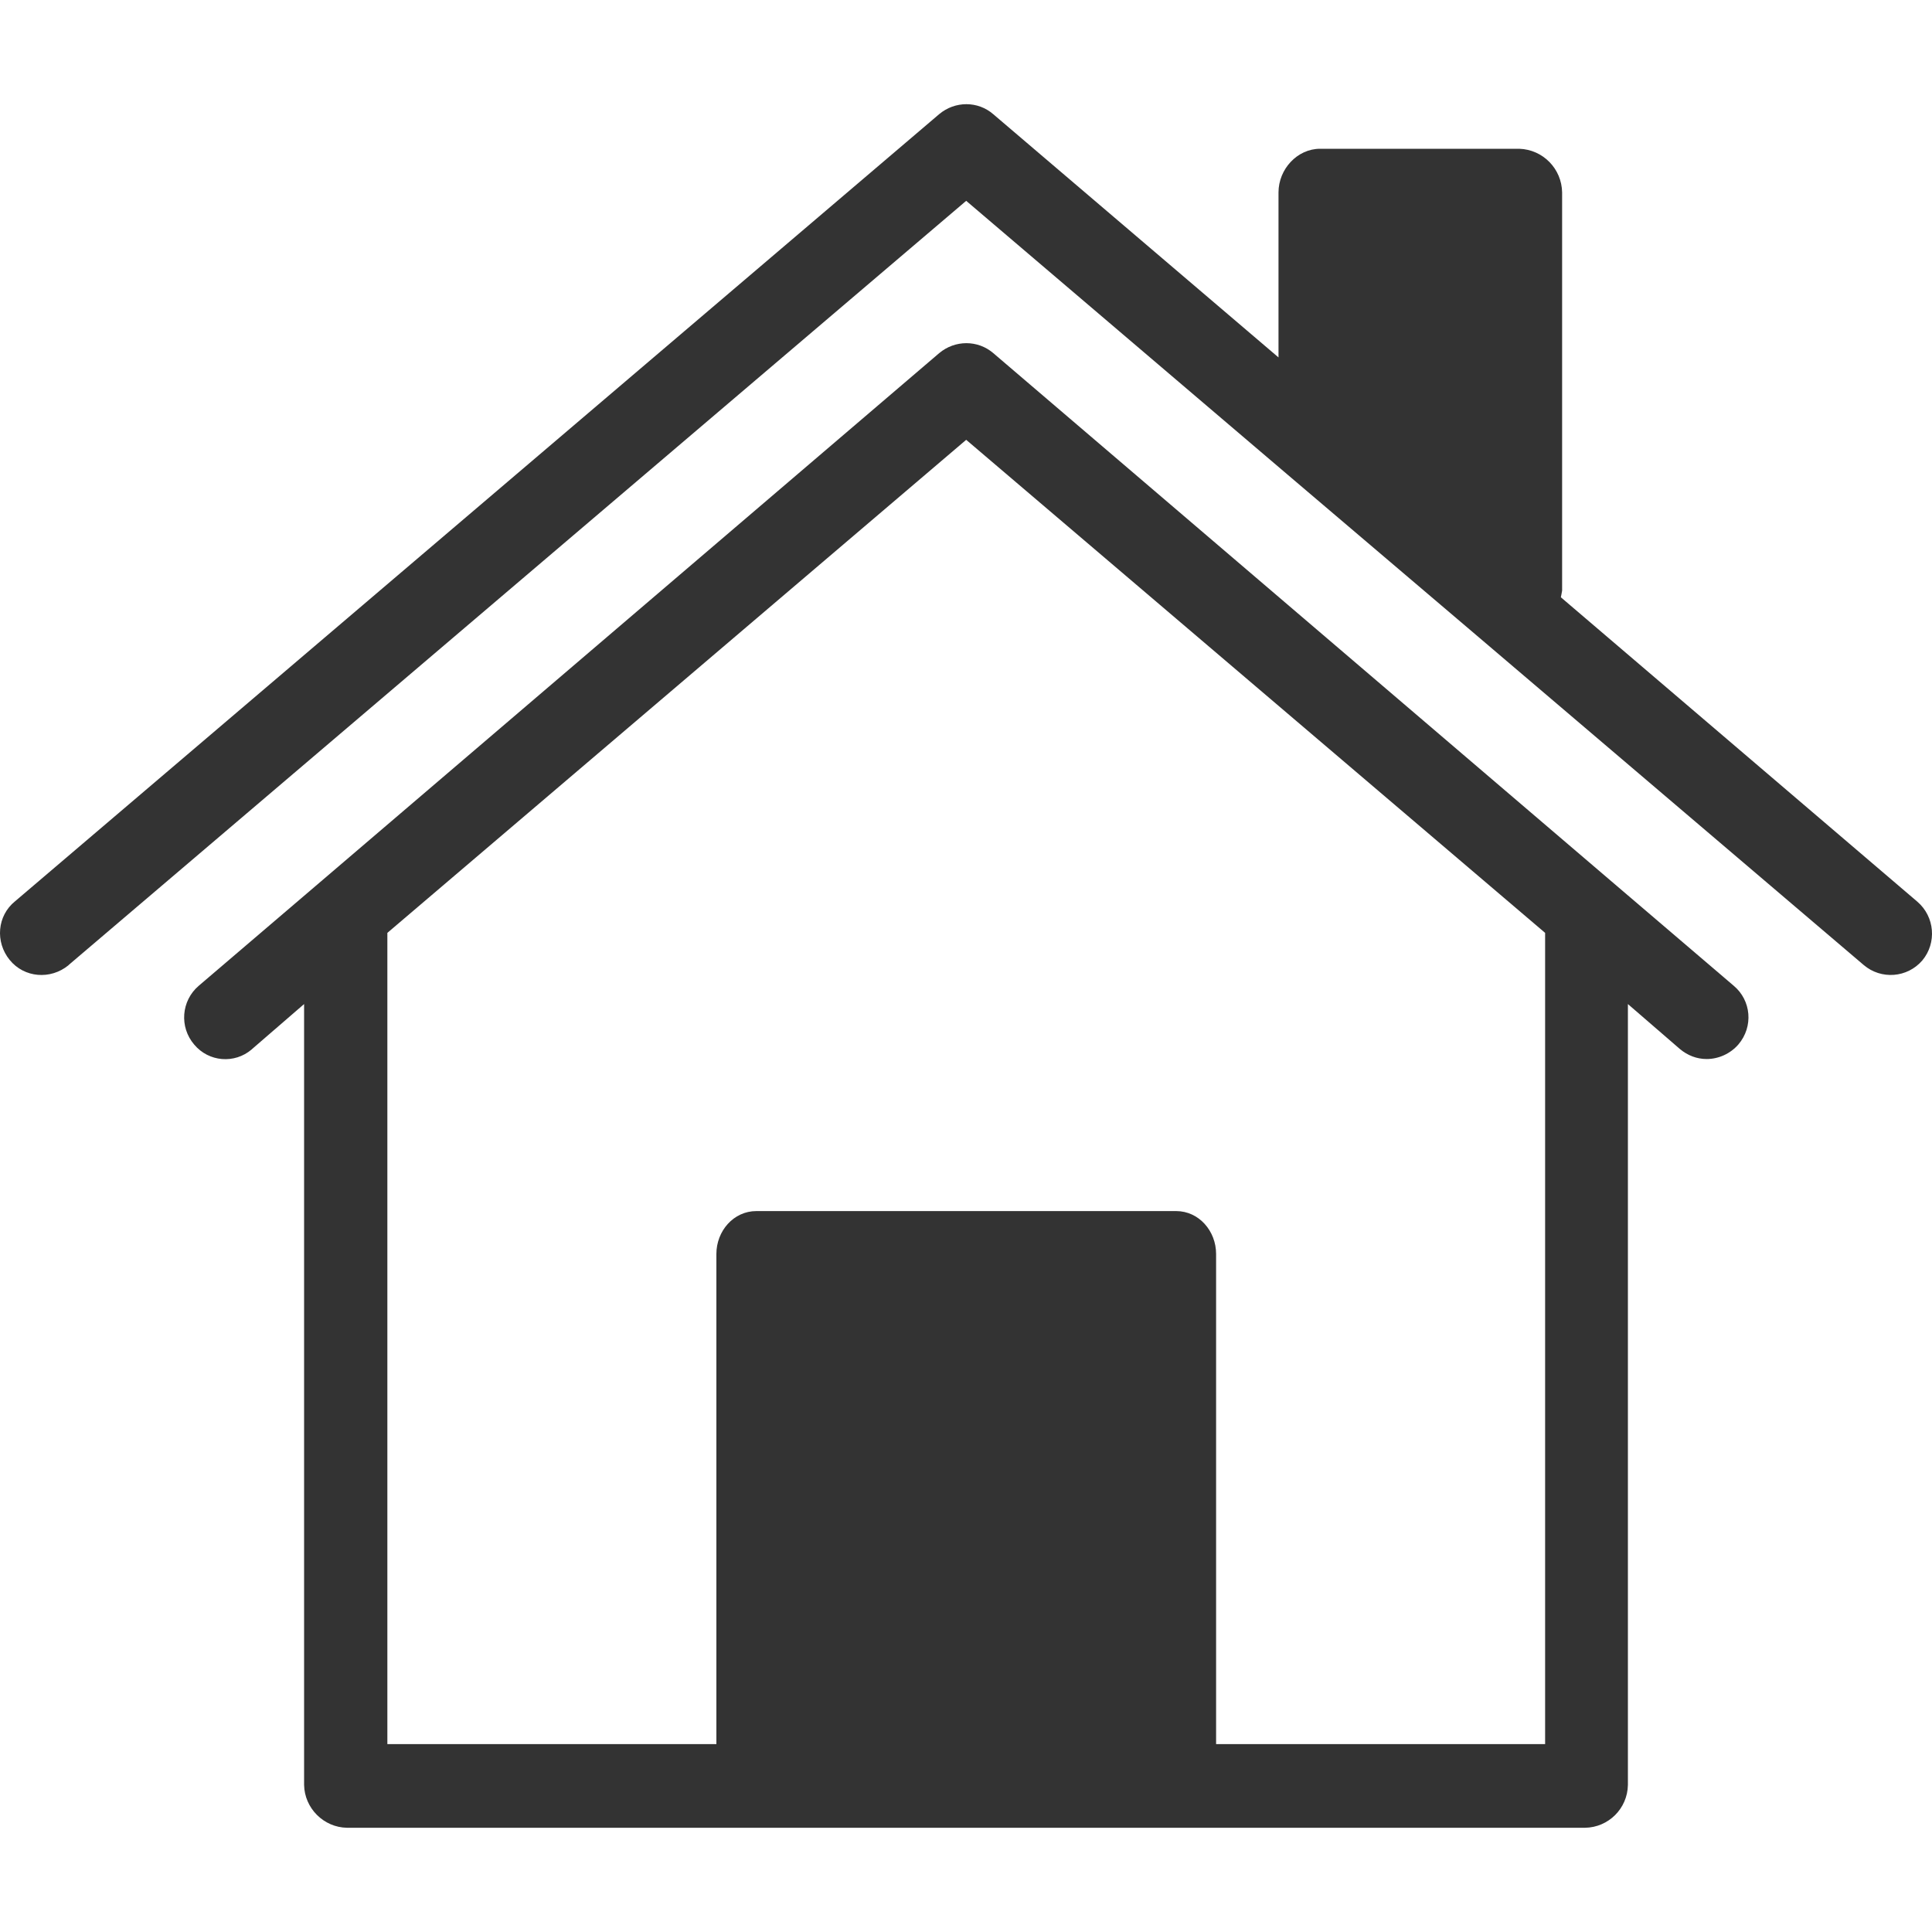
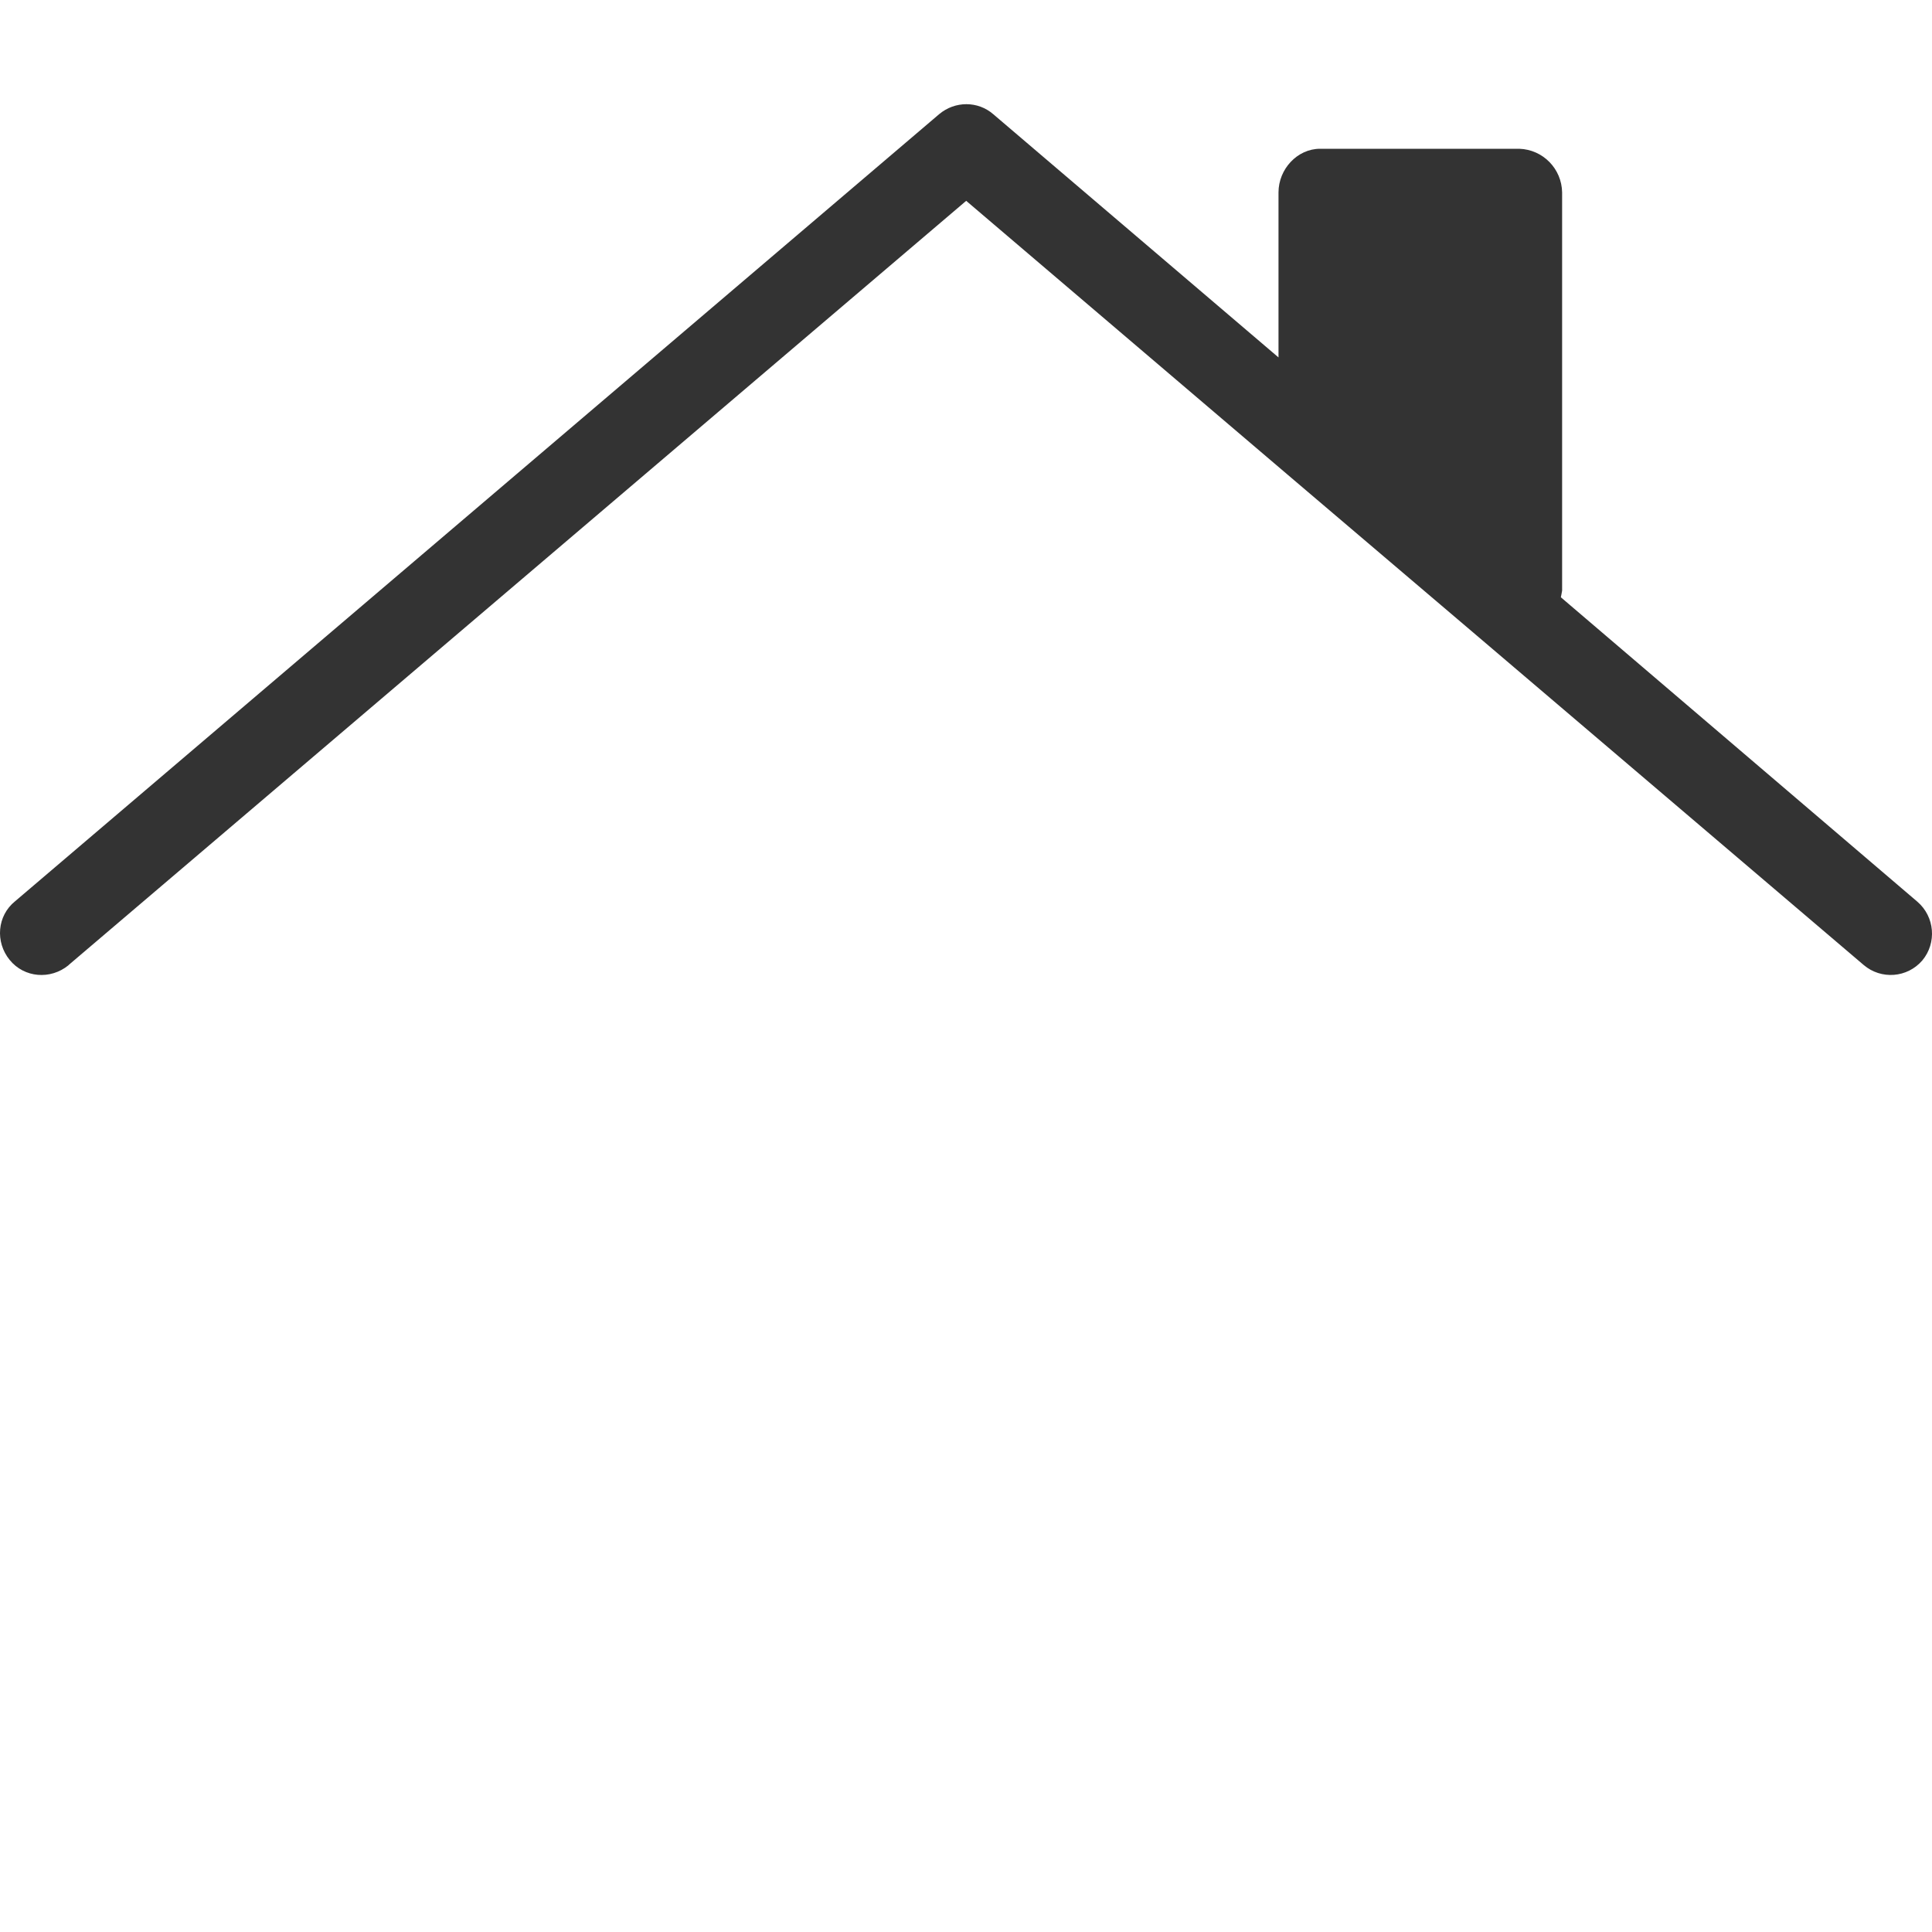
<svg xmlns="http://www.w3.org/2000/svg" width="20" height="20" viewBox="0 0 20 20" fill="none">
  <path d="M19.848 9.334L16.158 6.183C16.162 6.161 16.167 6.14 16.171 6.114V1.992C16.167 1.747 15.973 1.548 15.727 1.54H13.666C13.429 1.54 13.235 1.751 13.235 1.992V3.7L10.282 1.182C10.123 1.044 9.886 1.044 9.722 1.182L0.156 9.33C-0.03 9.48 -0.051 9.752 0.1 9.937C0.251 10.123 0.522 10.144 0.708 9.993C0.712 9.989 0.712 9.989 0.716 9.985L10.002 2.079L13.326 4.911L15.313 6.601L19.292 9.989C19.473 10.144 19.745 10.123 19.9 9.942C20.051 9.761 20.029 9.489 19.848 9.334Z" fill="#333333" />
-   <path d="M17.948 10.205L16.736 9.17L10.283 3.656C10.123 3.518 9.886 3.518 9.722 3.656L3.269 9.17L2.057 10.205C1.876 10.36 1.855 10.632 2.01 10.813C2.161 10.994 2.428 11.015 2.605 10.864L2.609 10.86L3.148 10.394V18.477C3.152 18.719 3.351 18.917 3.592 18.921H16.409C16.65 18.917 16.848 18.723 16.852 18.477V10.394L17.391 10.86C17.469 10.925 17.564 10.963 17.667 10.963C17.792 10.963 17.913 10.907 17.995 10.813C18.154 10.627 18.128 10.356 17.948 10.205ZM12.589 18.055V12.981C12.589 12.744 12.412 12.537 12.175 12.537H7.83C7.593 12.537 7.416 12.744 7.416 12.981V18.055H4.01V9.657L10.002 4.553L15.995 9.657V18.055H12.589Z" fill="#333333" />
</svg>